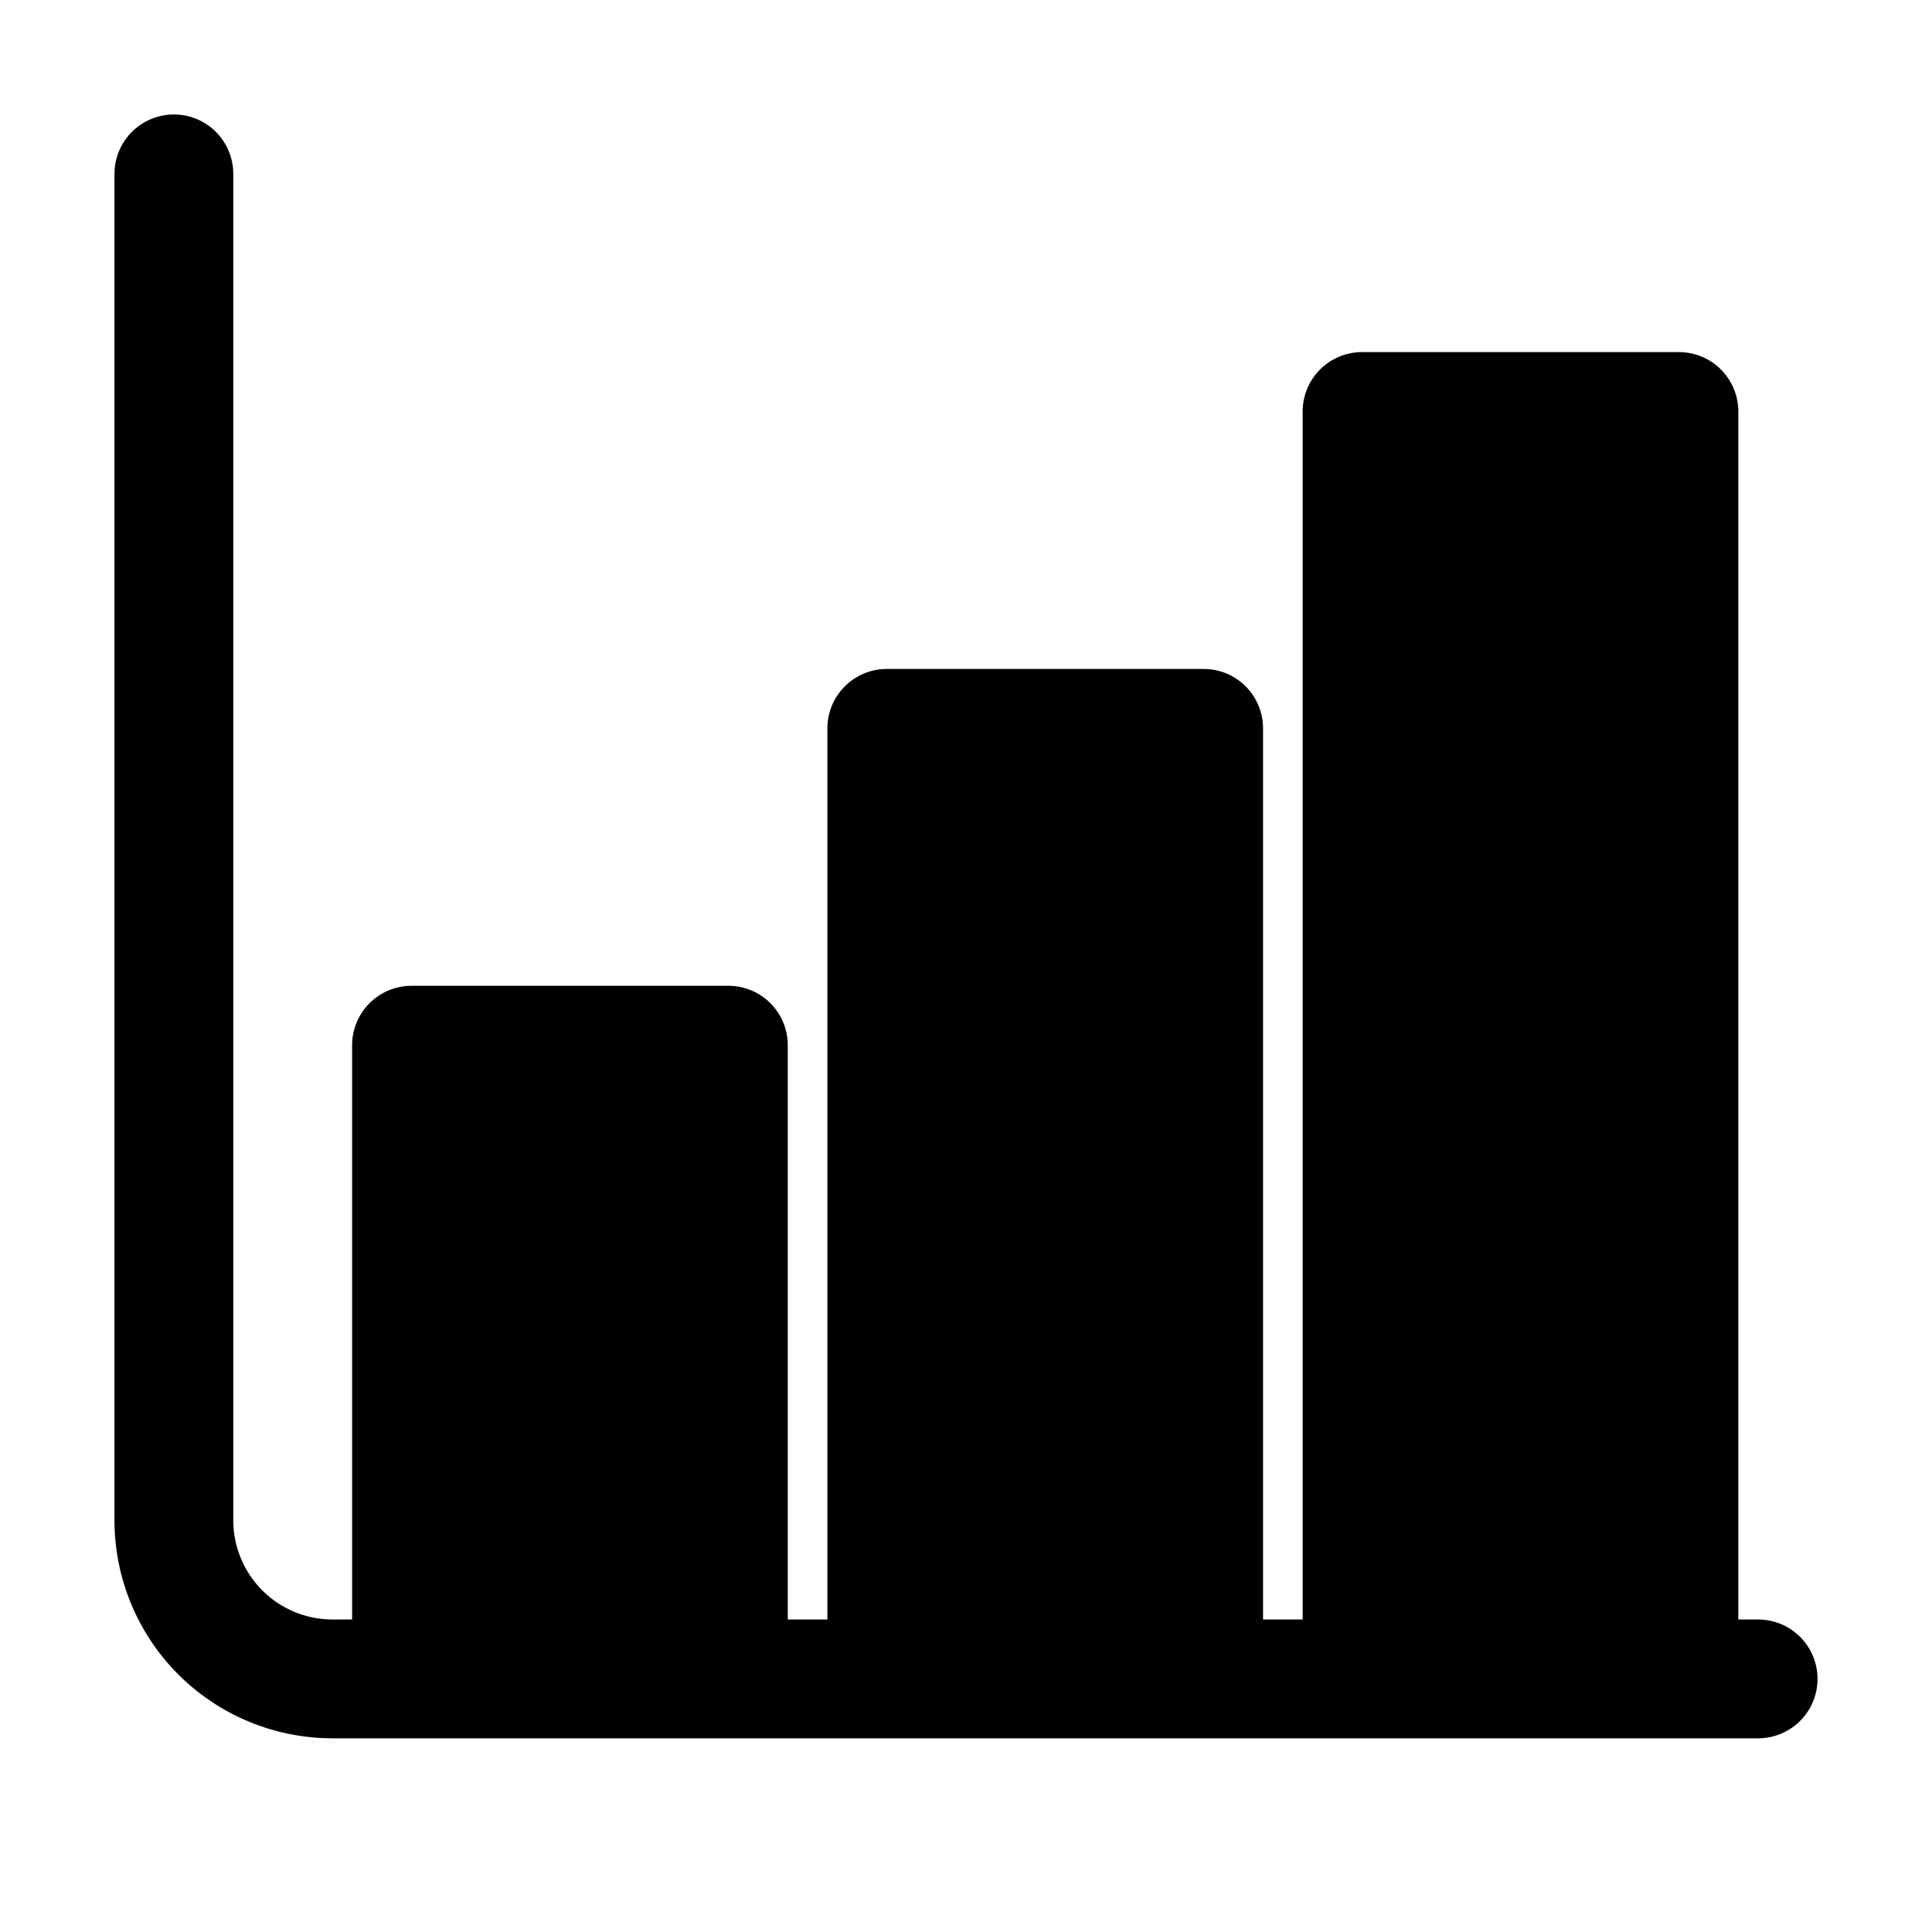
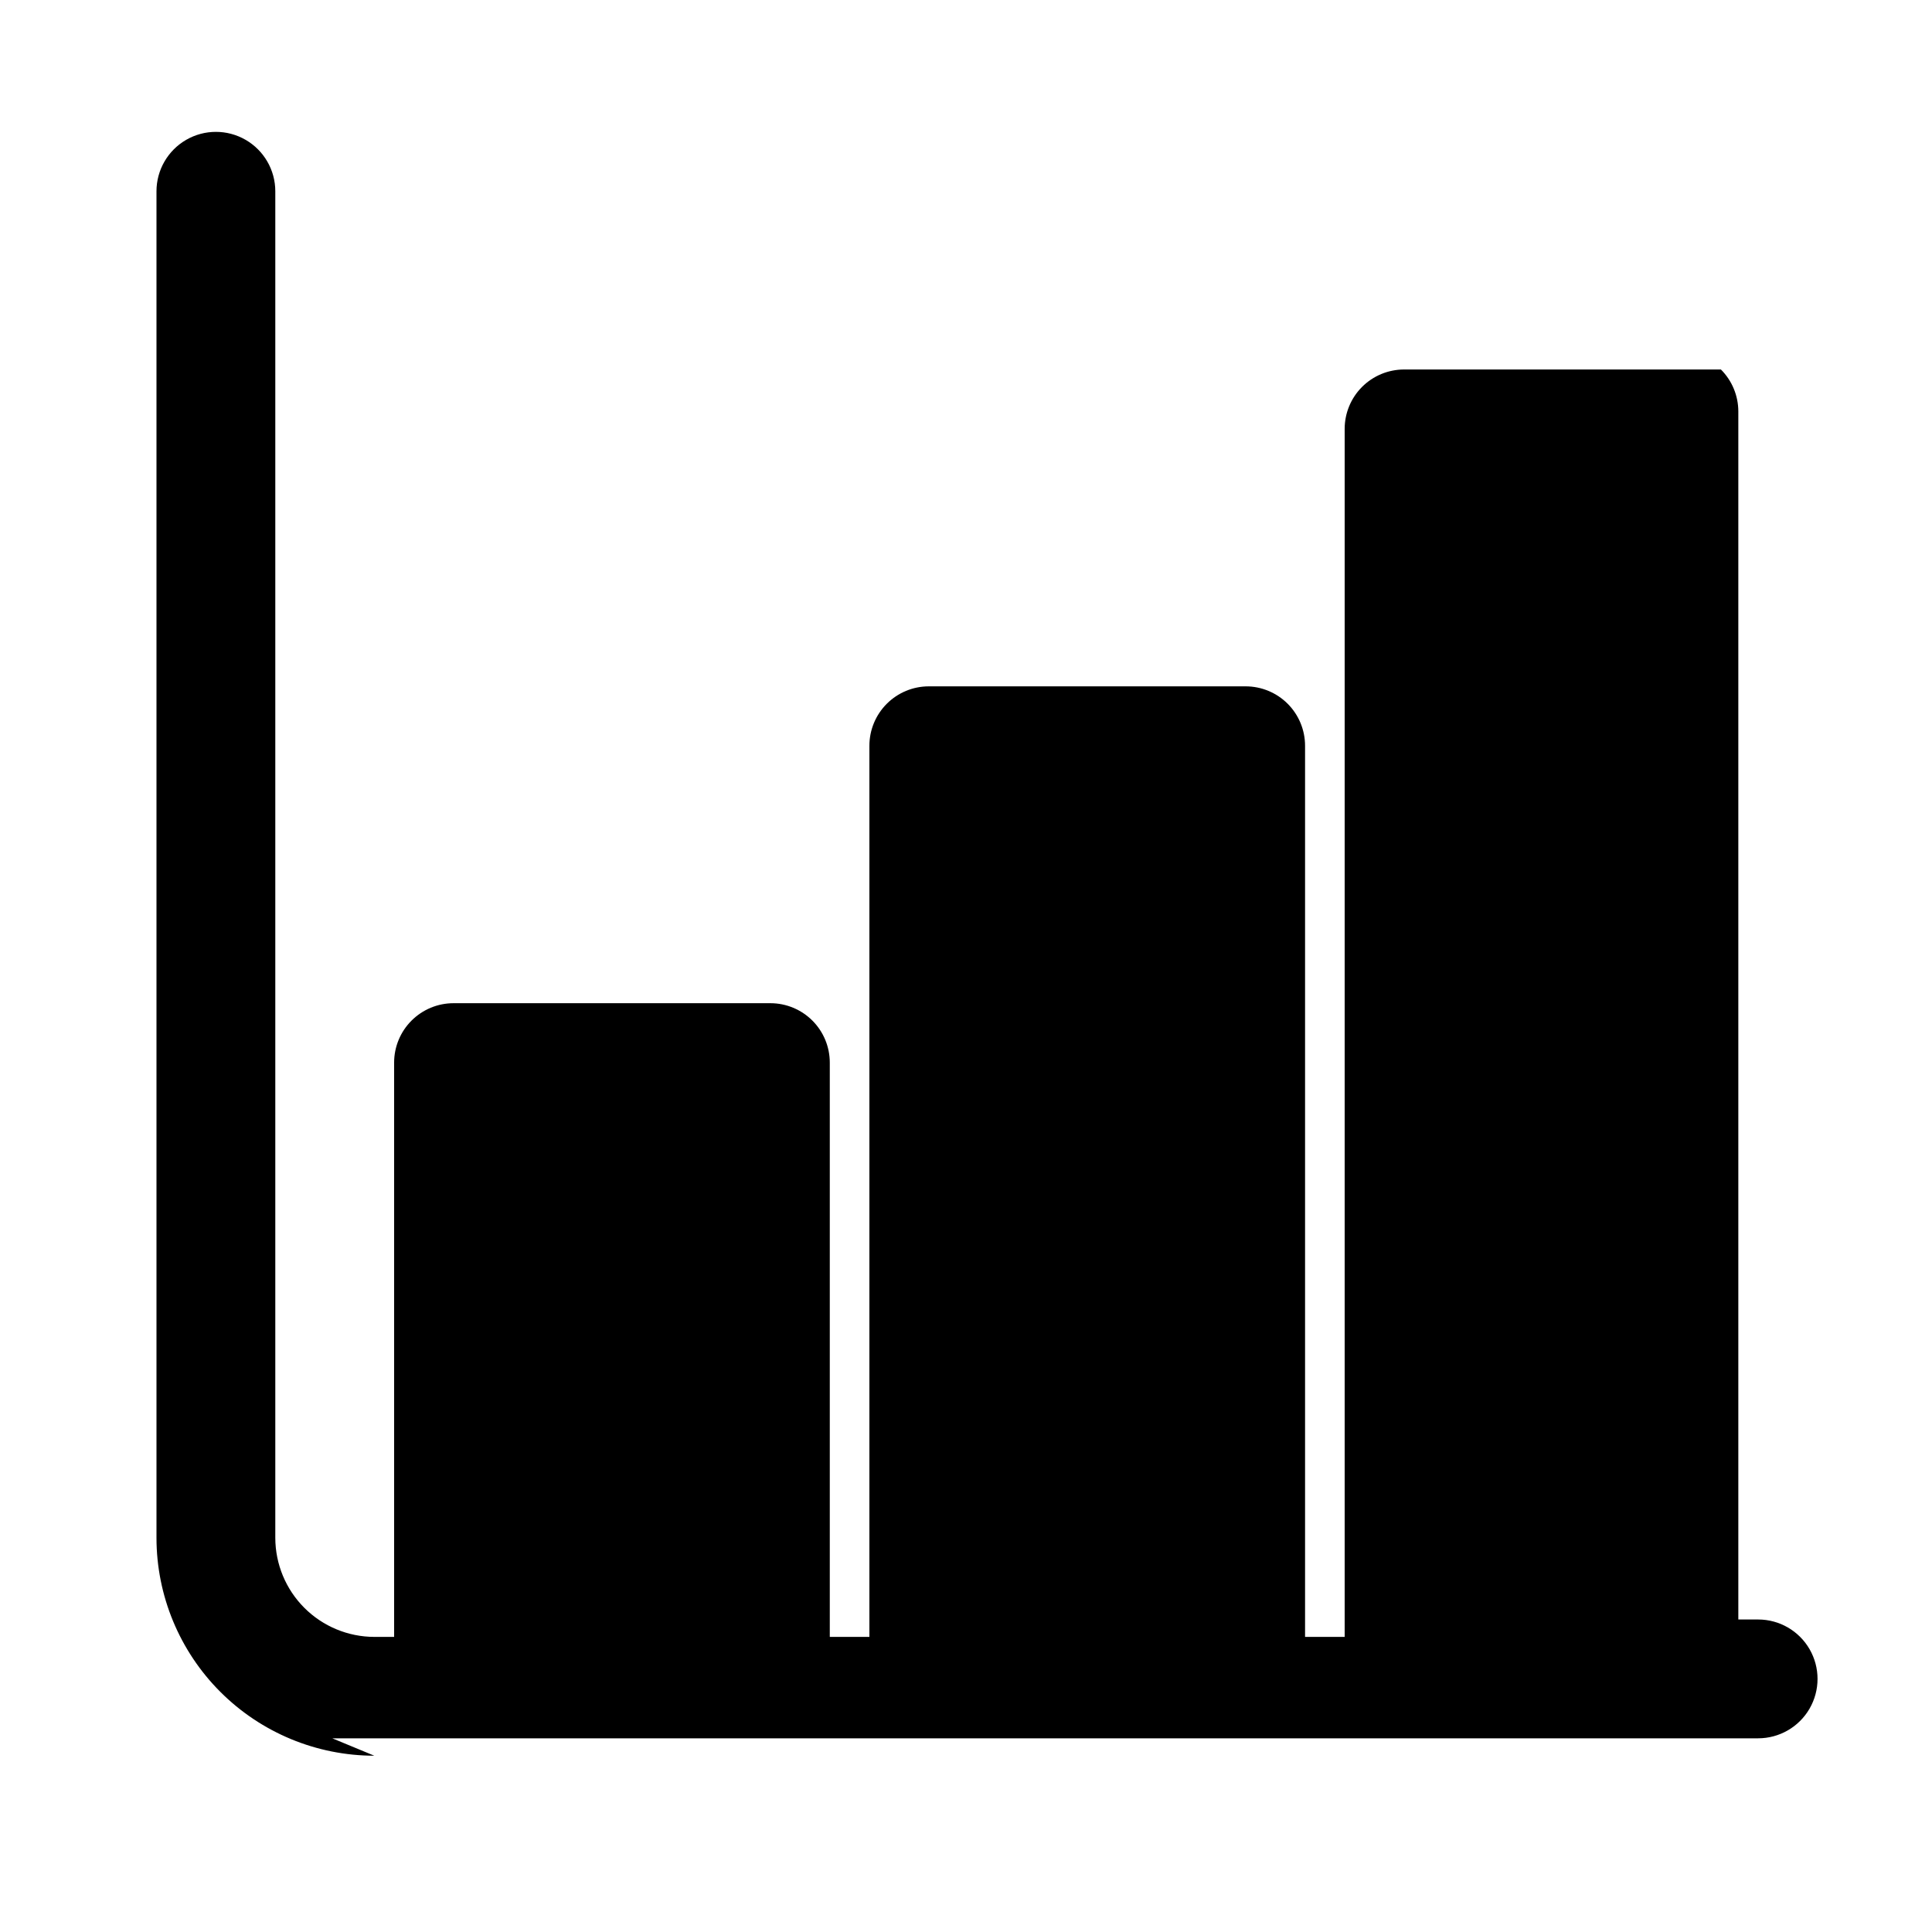
<svg xmlns="http://www.w3.org/2000/svg" fill="#000000" width="800px" height="800px" version="1.1" viewBox="144 144 512 512">
-   <path d="m232.06 604.67h377.86c5.625 0 10.824-3 13.637-7.871 2.812-4.871 2.812-10.875 0-15.746-2.812-4.871-8.012-7.871-13.637-7.871h-5.246v-320.13c0-4.176-1.66-8.18-4.613-11.133s-6.957-4.613-11.133-4.613h-83.969c-4.172 0-8.18 1.66-11.133 4.613-2.949 2.953-4.609 6.957-4.609 11.133v320.13h-10.496v-236.16c0-4.176-1.66-8.18-4.609-11.133-2.953-2.953-6.961-4.613-11.133-4.613h-83.969c-4.176 0-8.18 1.66-11.133 4.613s-4.613 6.957-4.613 11.133v236.16h-10.496v-152.19c0-4.176-1.656-8.184-4.609-11.133-2.953-2.953-6.957-4.613-11.133-4.613h-83.969c-4.176 0-8.18 1.66-11.133 4.613-2.953 2.949-4.613 6.957-4.613 11.133v152.19h-5.246c-6.957-0.012-13.625-2.781-18.543-7.699s-7.688-11.586-7.699-18.543v-356.86c0-5.625-3-10.824-7.871-13.637-4.871-2.812-10.871-2.812-15.742 0-4.871 2.812-7.875 8.012-7.875 13.637v356.86c0.012 15.309 6.098 29.984 16.922 40.809 10.824 10.824 25.5 16.91 40.809 16.922z" />
+   <path d="m232.06 604.67h377.86c5.625 0 10.824-3 13.637-7.871 2.812-4.871 2.812-10.875 0-15.746-2.812-4.871-8.012-7.871-13.637-7.871h-5.246v-320.13c0-4.176-1.66-8.18-4.613-11.133h-83.969c-4.172 0-8.18 1.66-11.133 4.613-2.949 2.953-4.609 6.957-4.609 11.133v320.13h-10.496v-236.16c0-4.176-1.66-8.18-4.609-11.133-2.953-2.953-6.961-4.613-11.133-4.613h-83.969c-4.176 0-8.18 1.66-11.133 4.613s-4.613 6.957-4.613 11.133v236.16h-10.496v-152.19c0-4.176-1.656-8.184-4.609-11.133-2.953-2.953-6.957-4.613-11.133-4.613h-83.969c-4.176 0-8.18 1.66-11.133 4.613-2.953 2.949-4.613 6.957-4.613 11.133v152.19h-5.246c-6.957-0.012-13.625-2.781-18.543-7.699s-7.688-11.586-7.699-18.543v-356.86c0-5.625-3-10.824-7.871-13.637-4.871-2.812-10.871-2.812-15.742 0-4.871 2.812-7.875 8.012-7.875 13.637v356.86c0.012 15.309 6.098 29.984 16.922 40.809 10.824 10.824 25.5 16.91 40.809 16.922z" />
</svg>